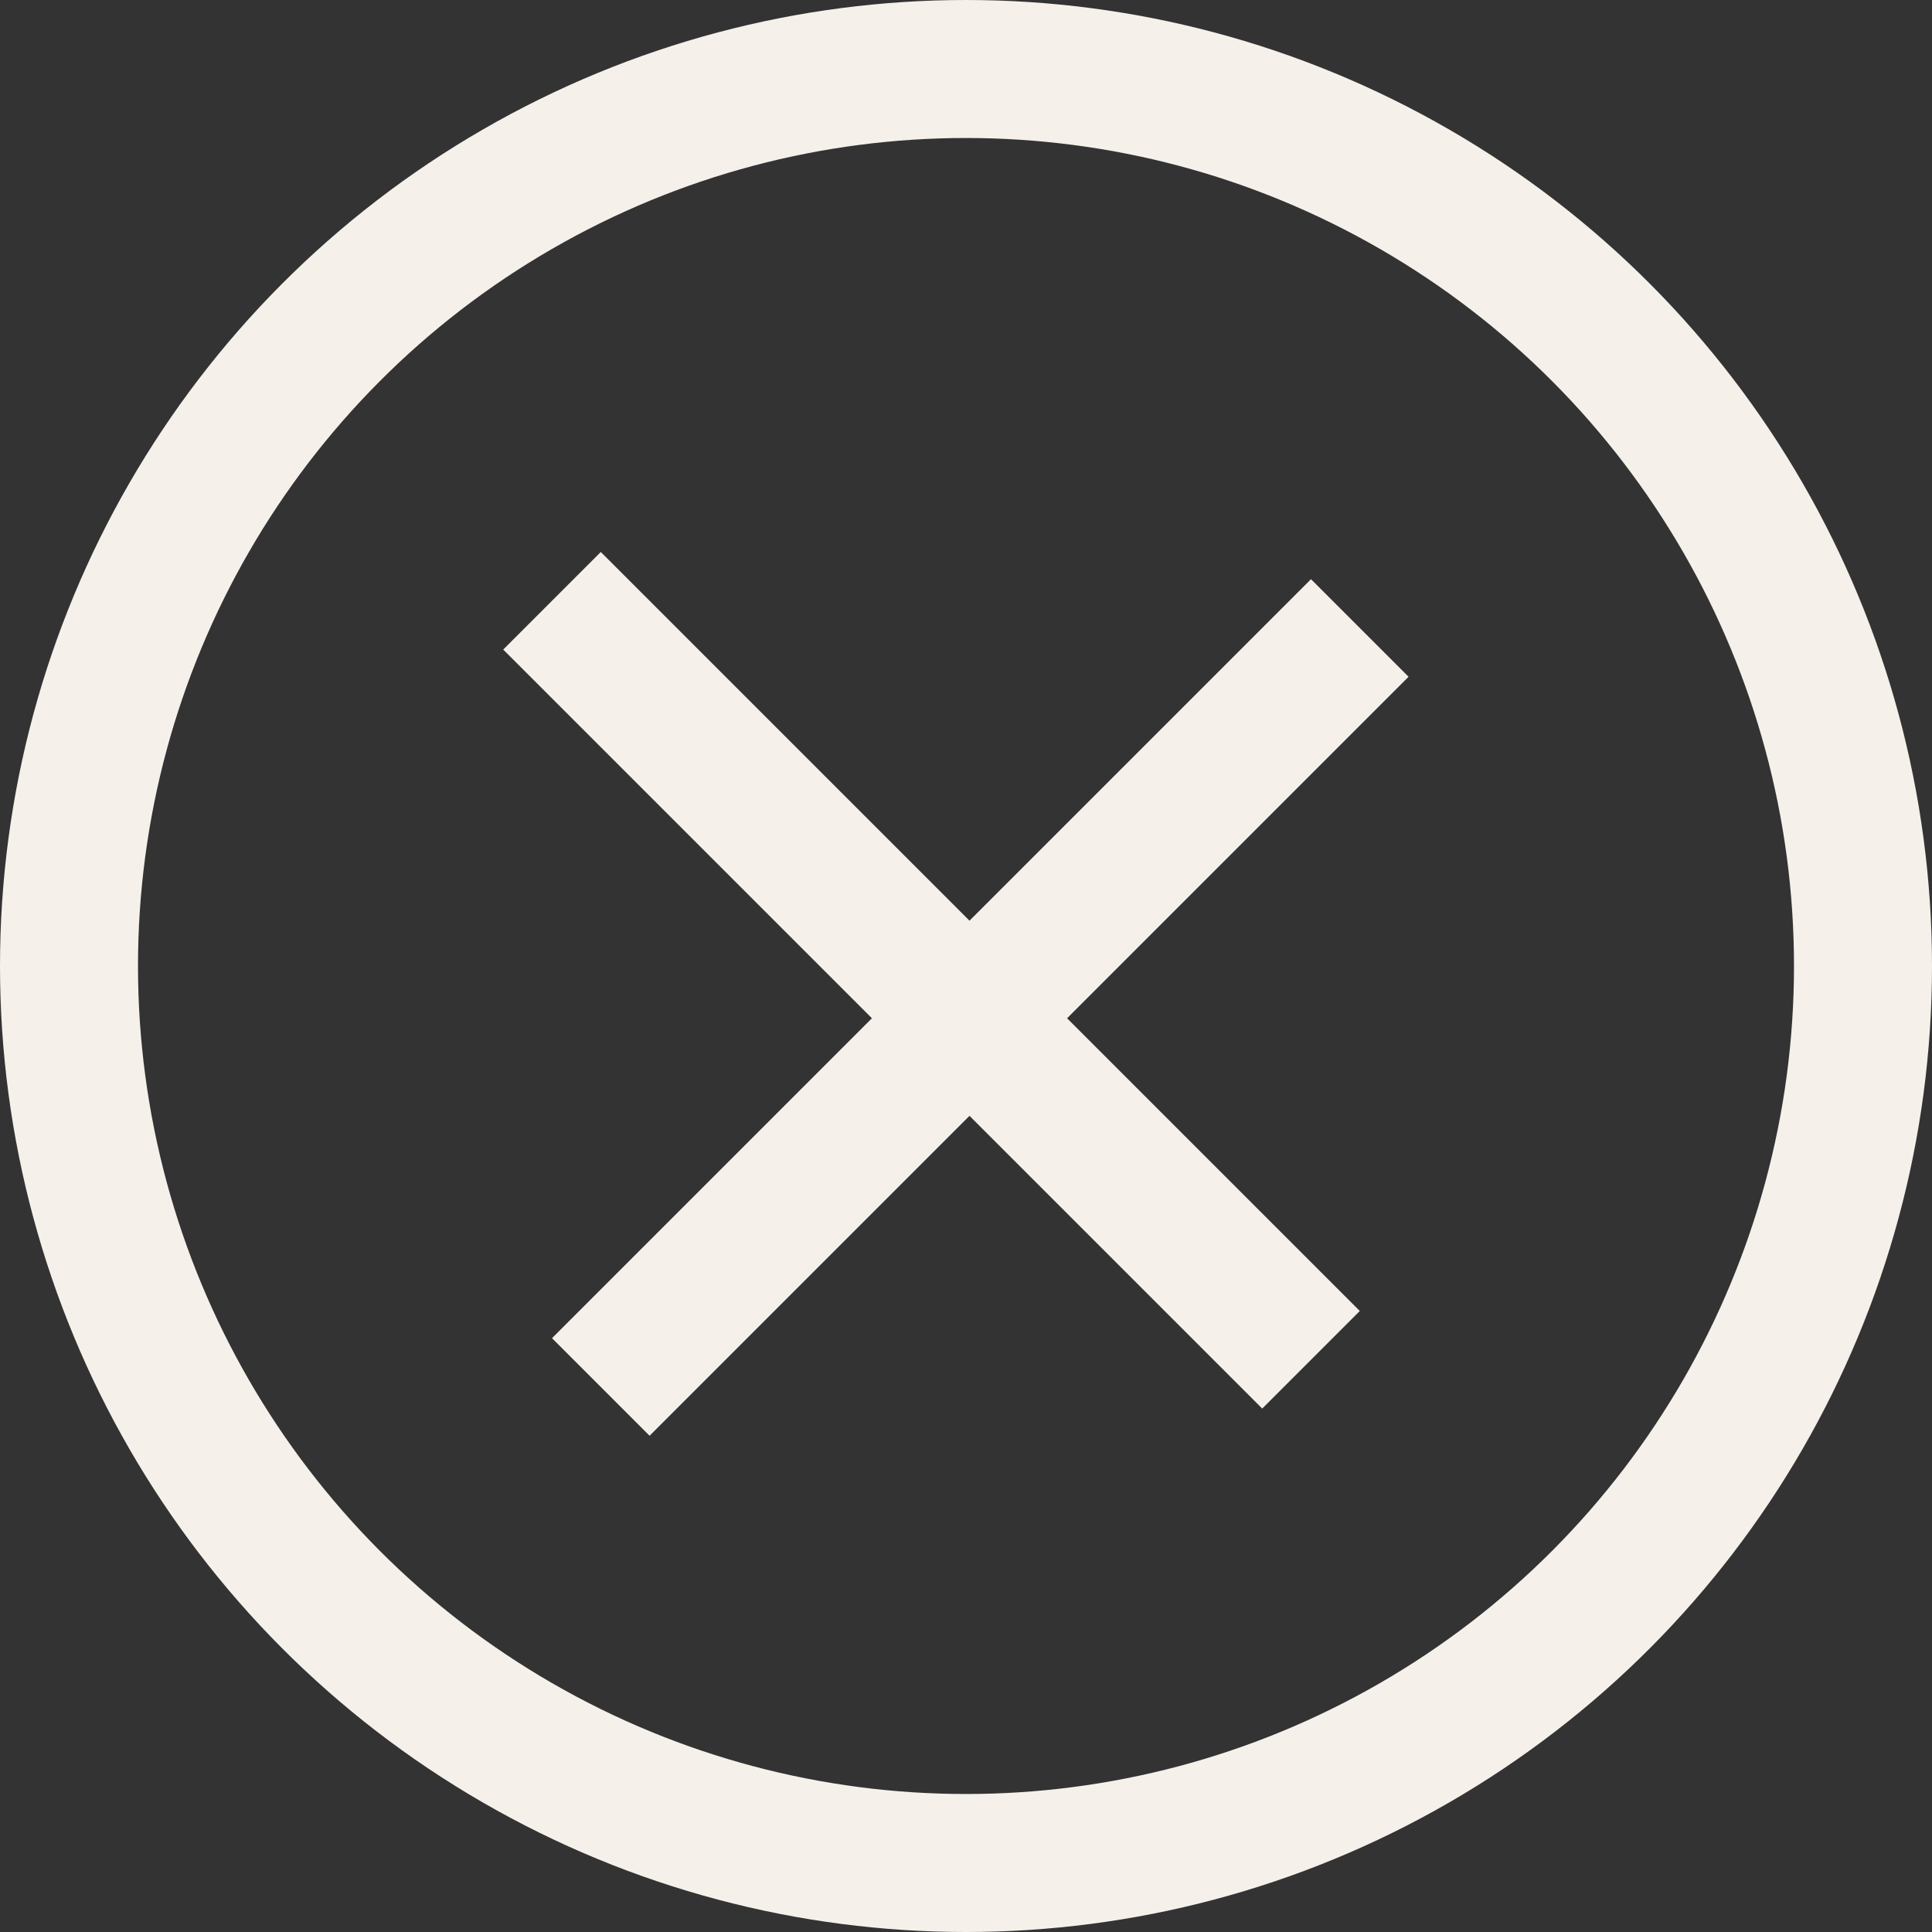
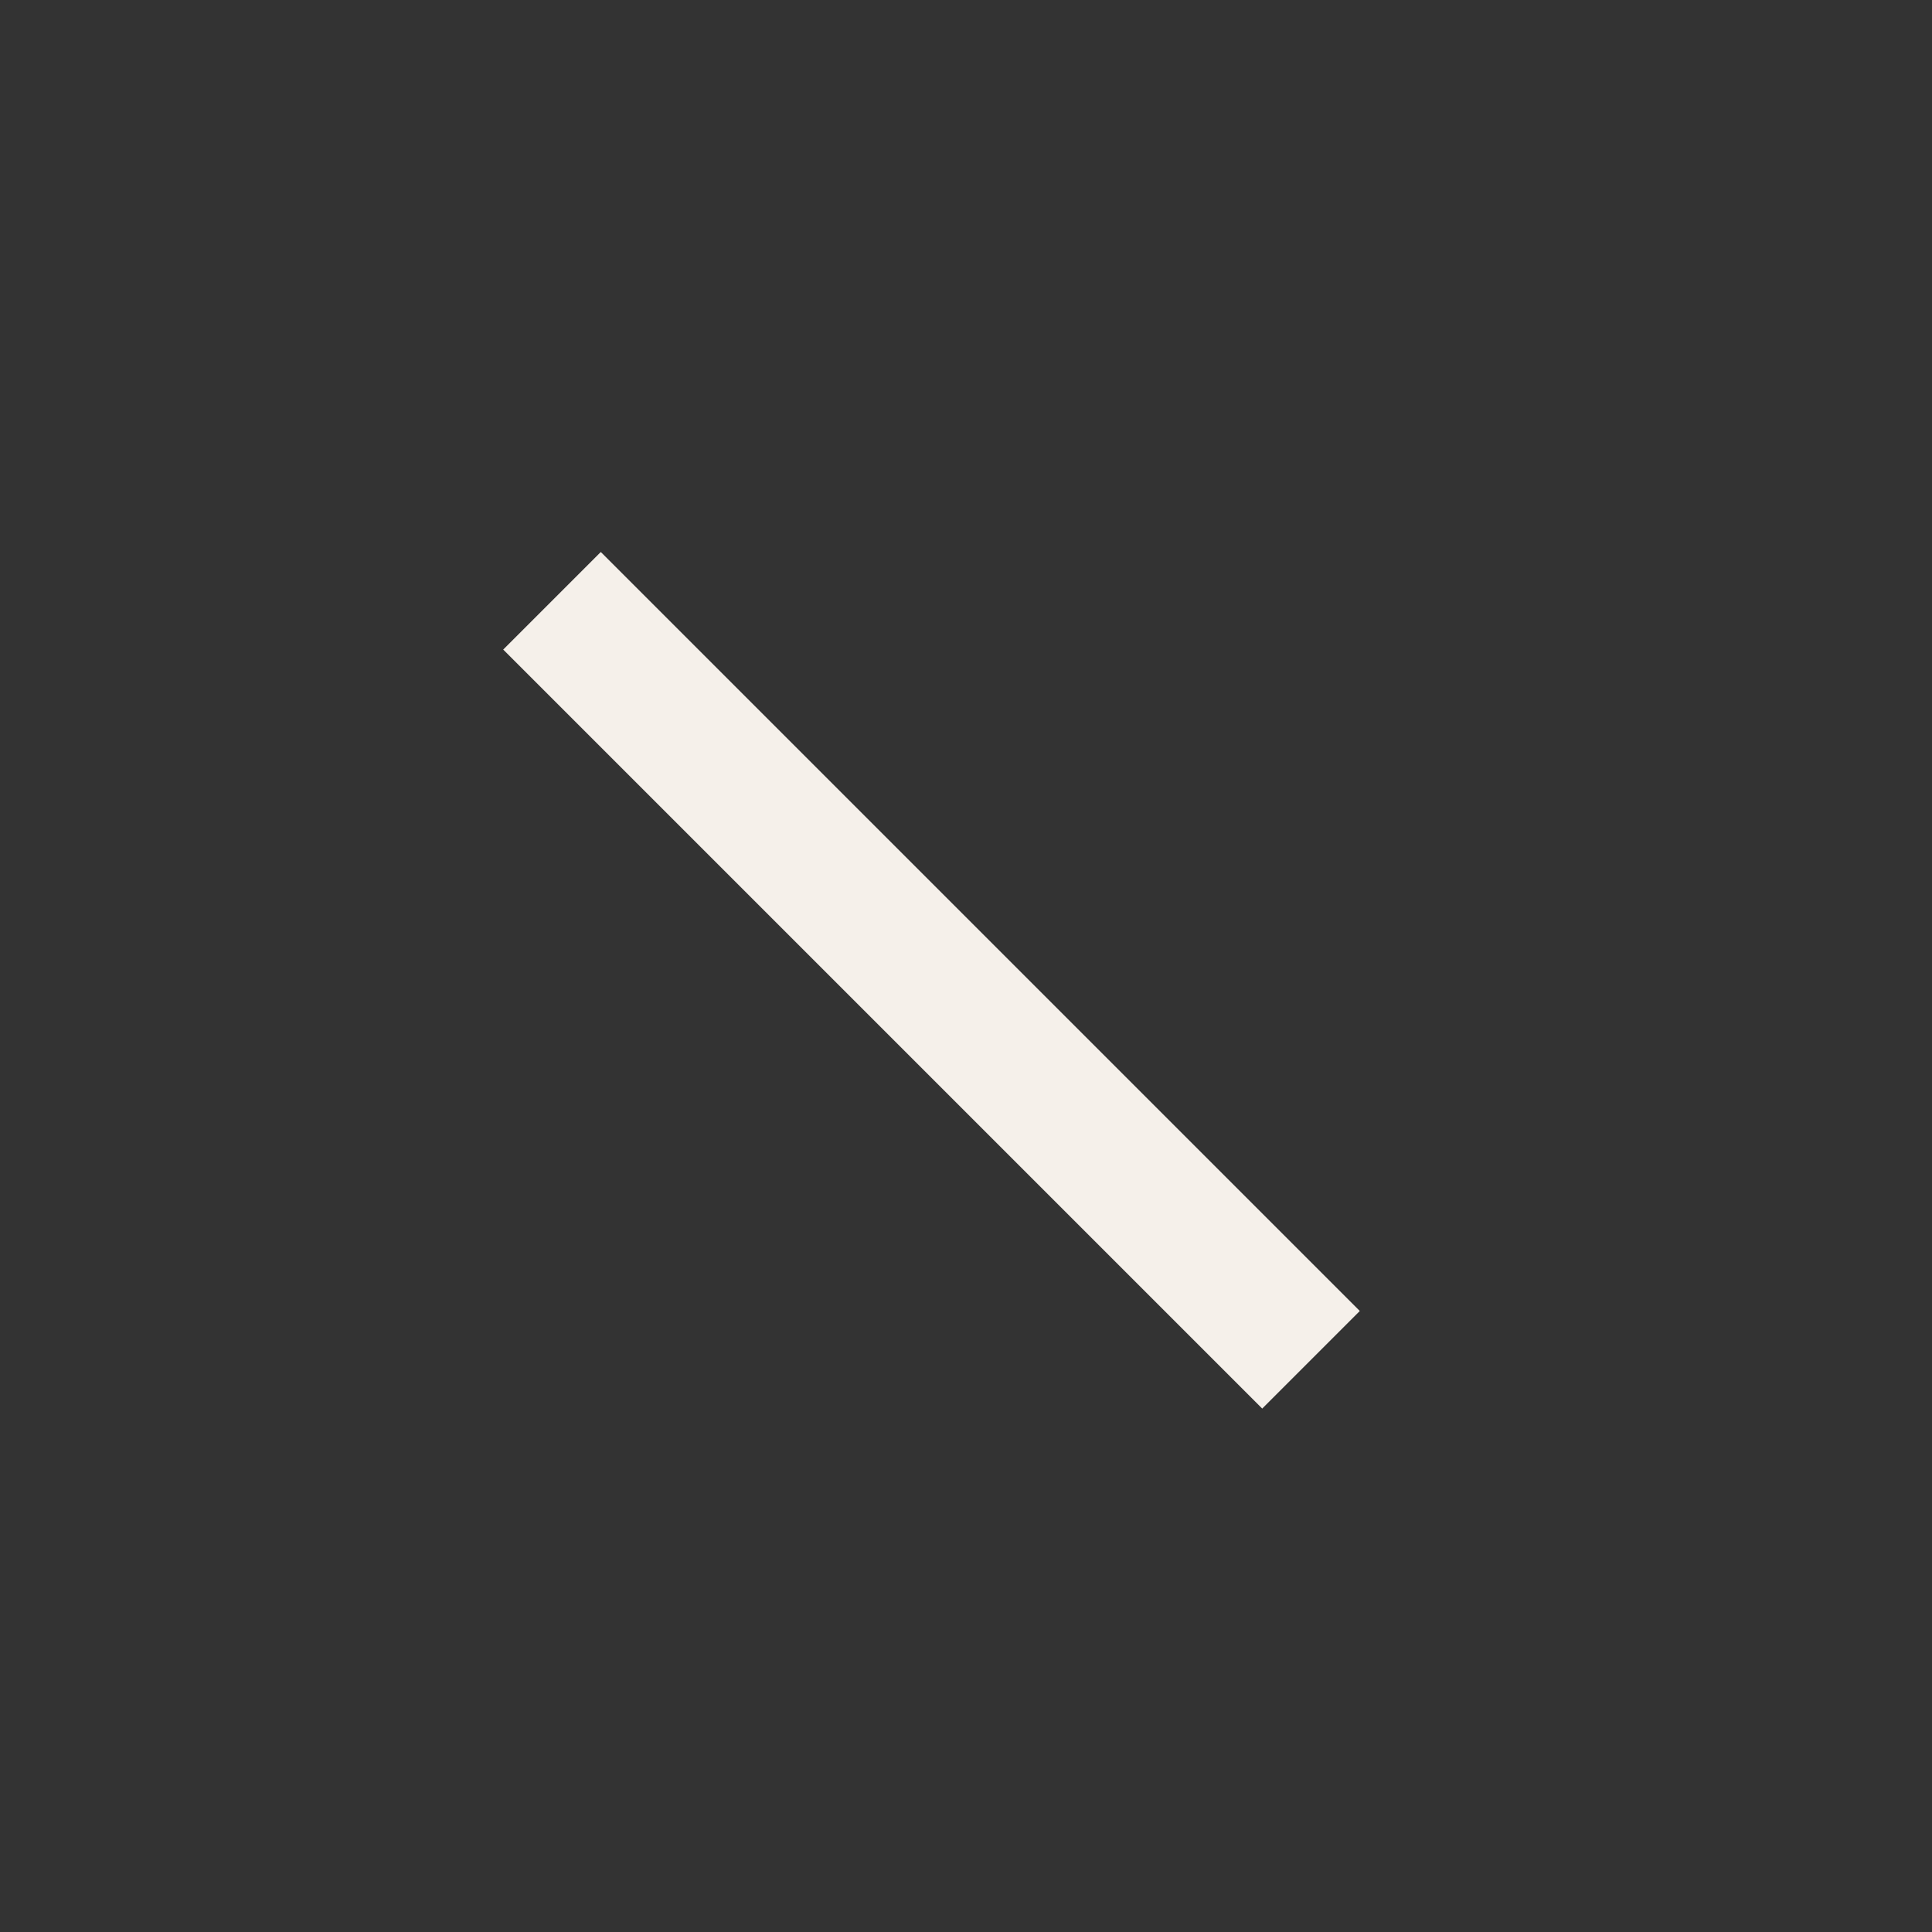
<svg xmlns="http://www.w3.org/2000/svg" width="28" height="28" viewBox="0 0 28 28" fill="none">
  <rect x="0" y="0" width="28" height="28" fill="#333333" stroke="none" />
-   <circle cx="14" cy="14" r="13" stroke="#F5F0EA" stroke-width="2" />
-   <line x1="19.707" y1="9.101" x2="8.707" y2="20.101" stroke="#F5F0EA" stroke-width="2" />
  <line x1="19" y1="19.707" x2="8" y2="8.707" stroke="#F5F0EA" stroke-width="2" />
</svg>